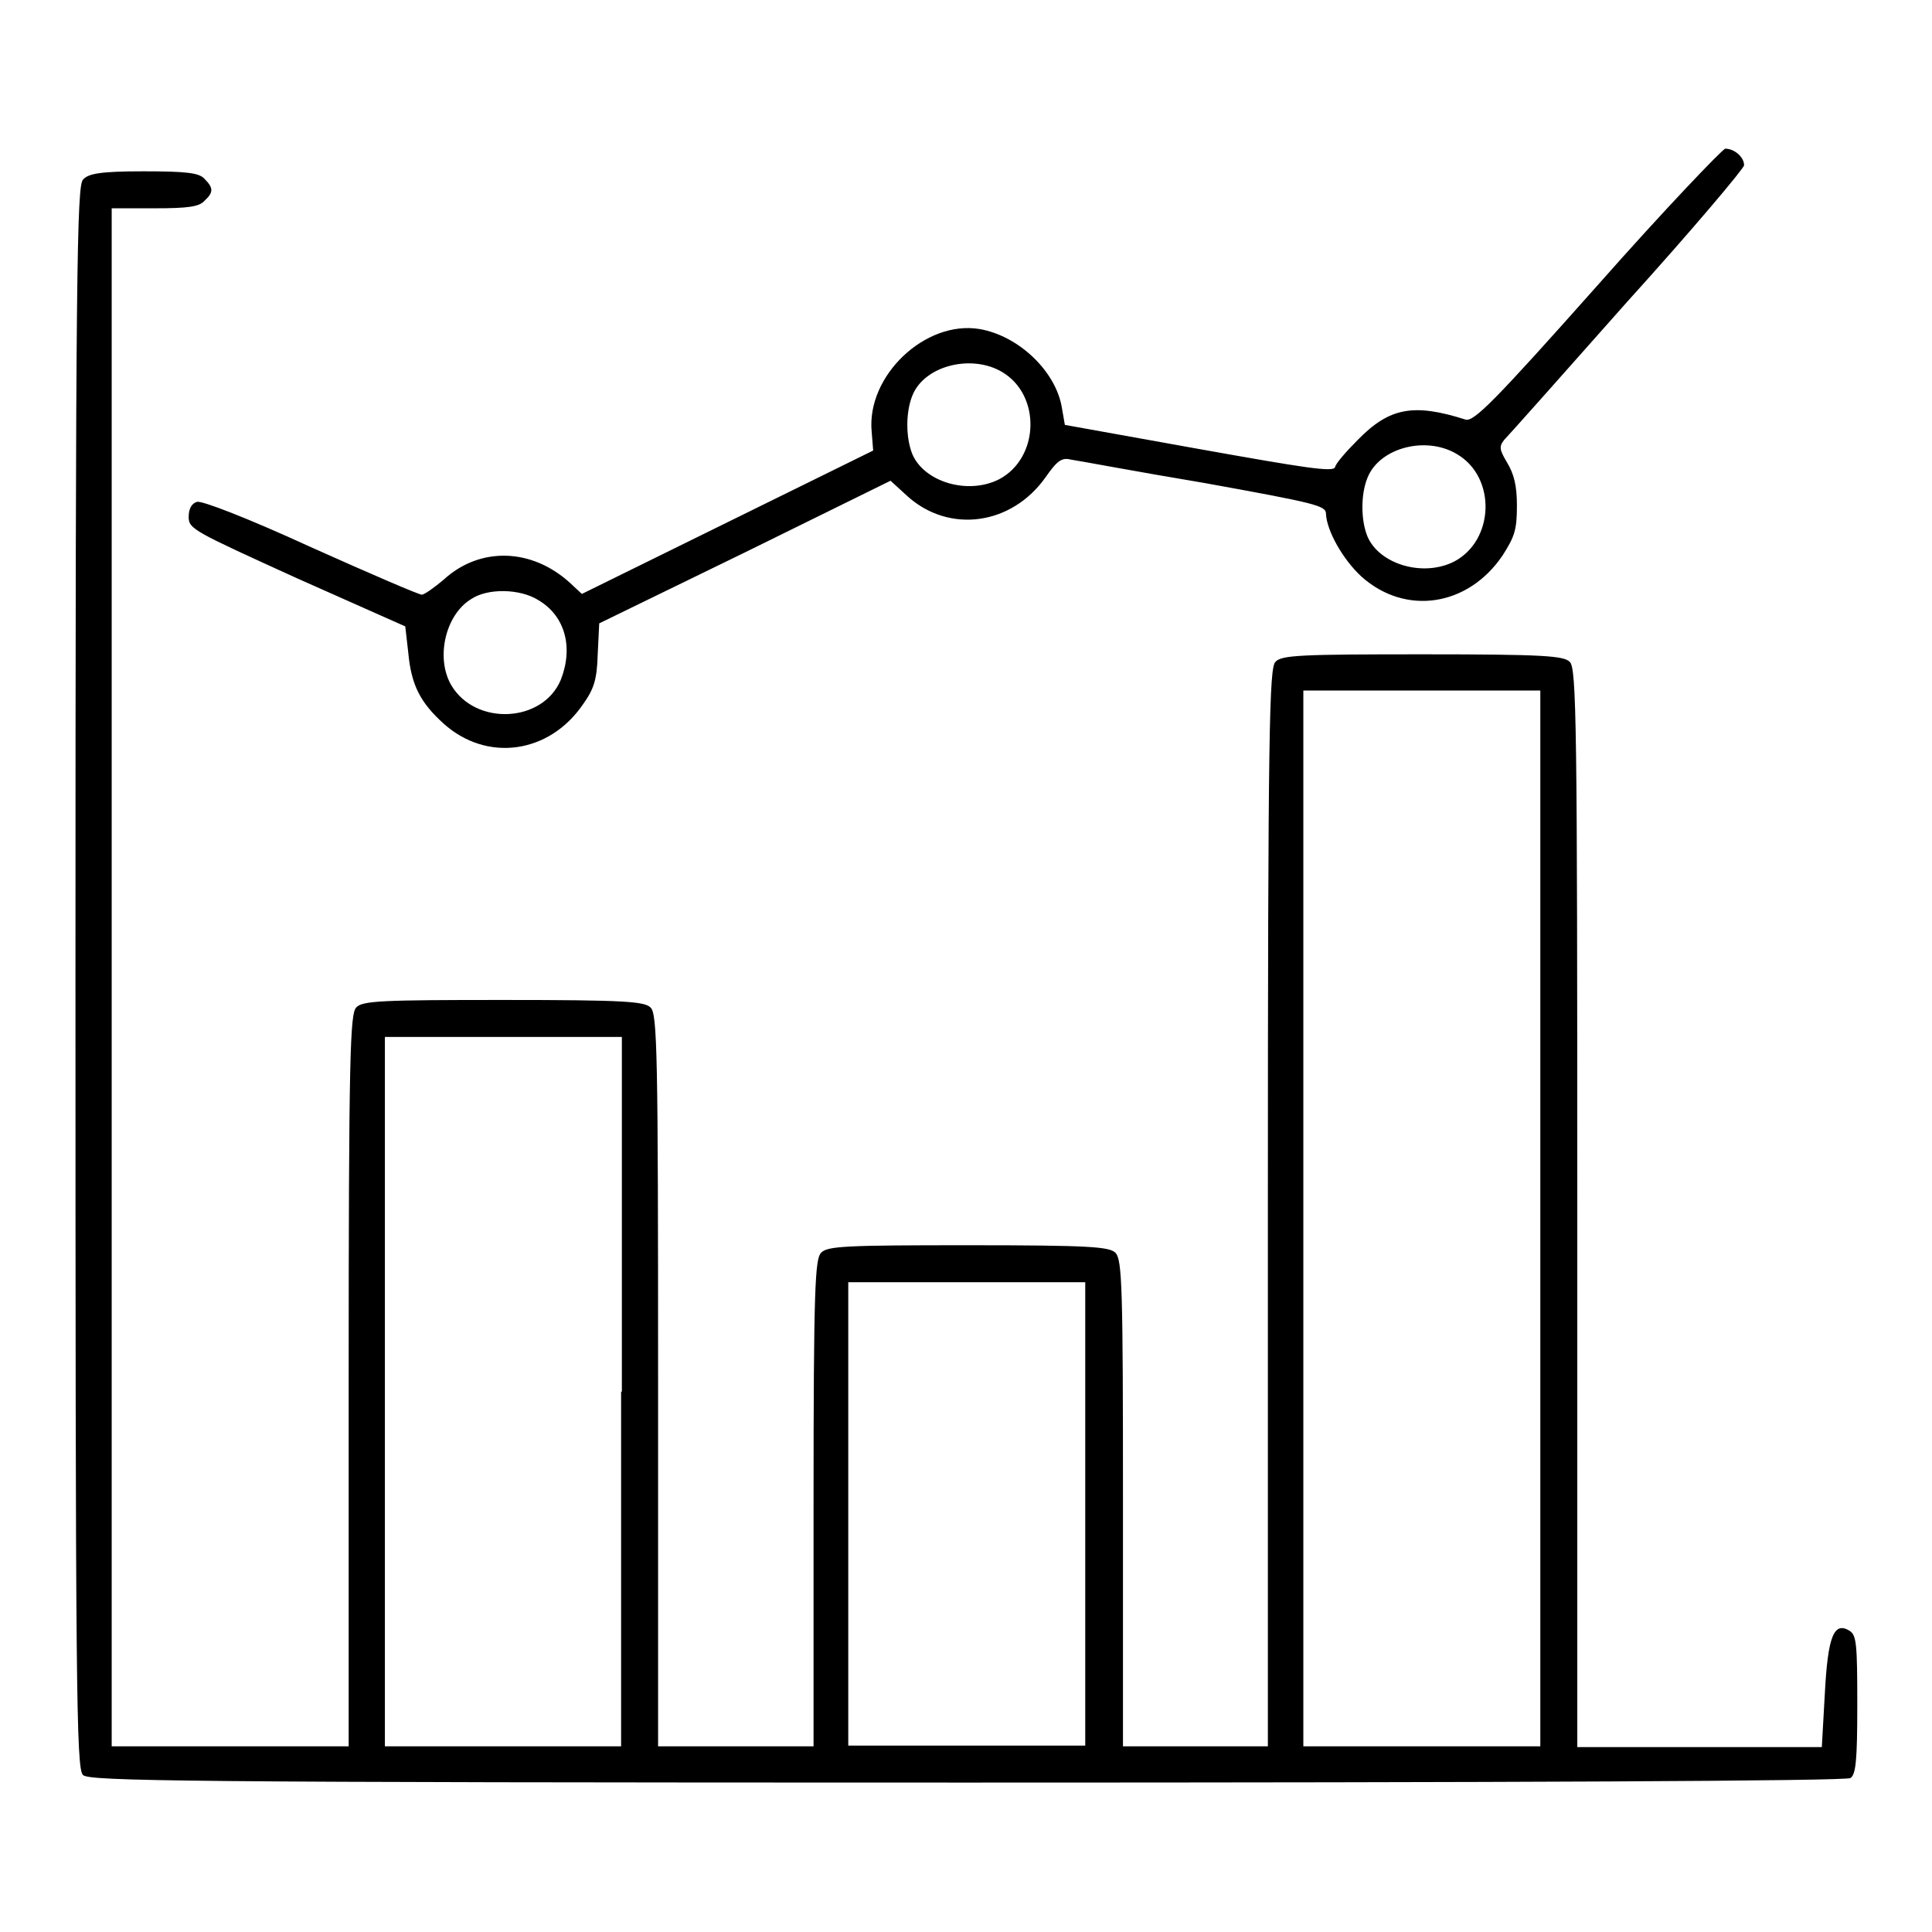
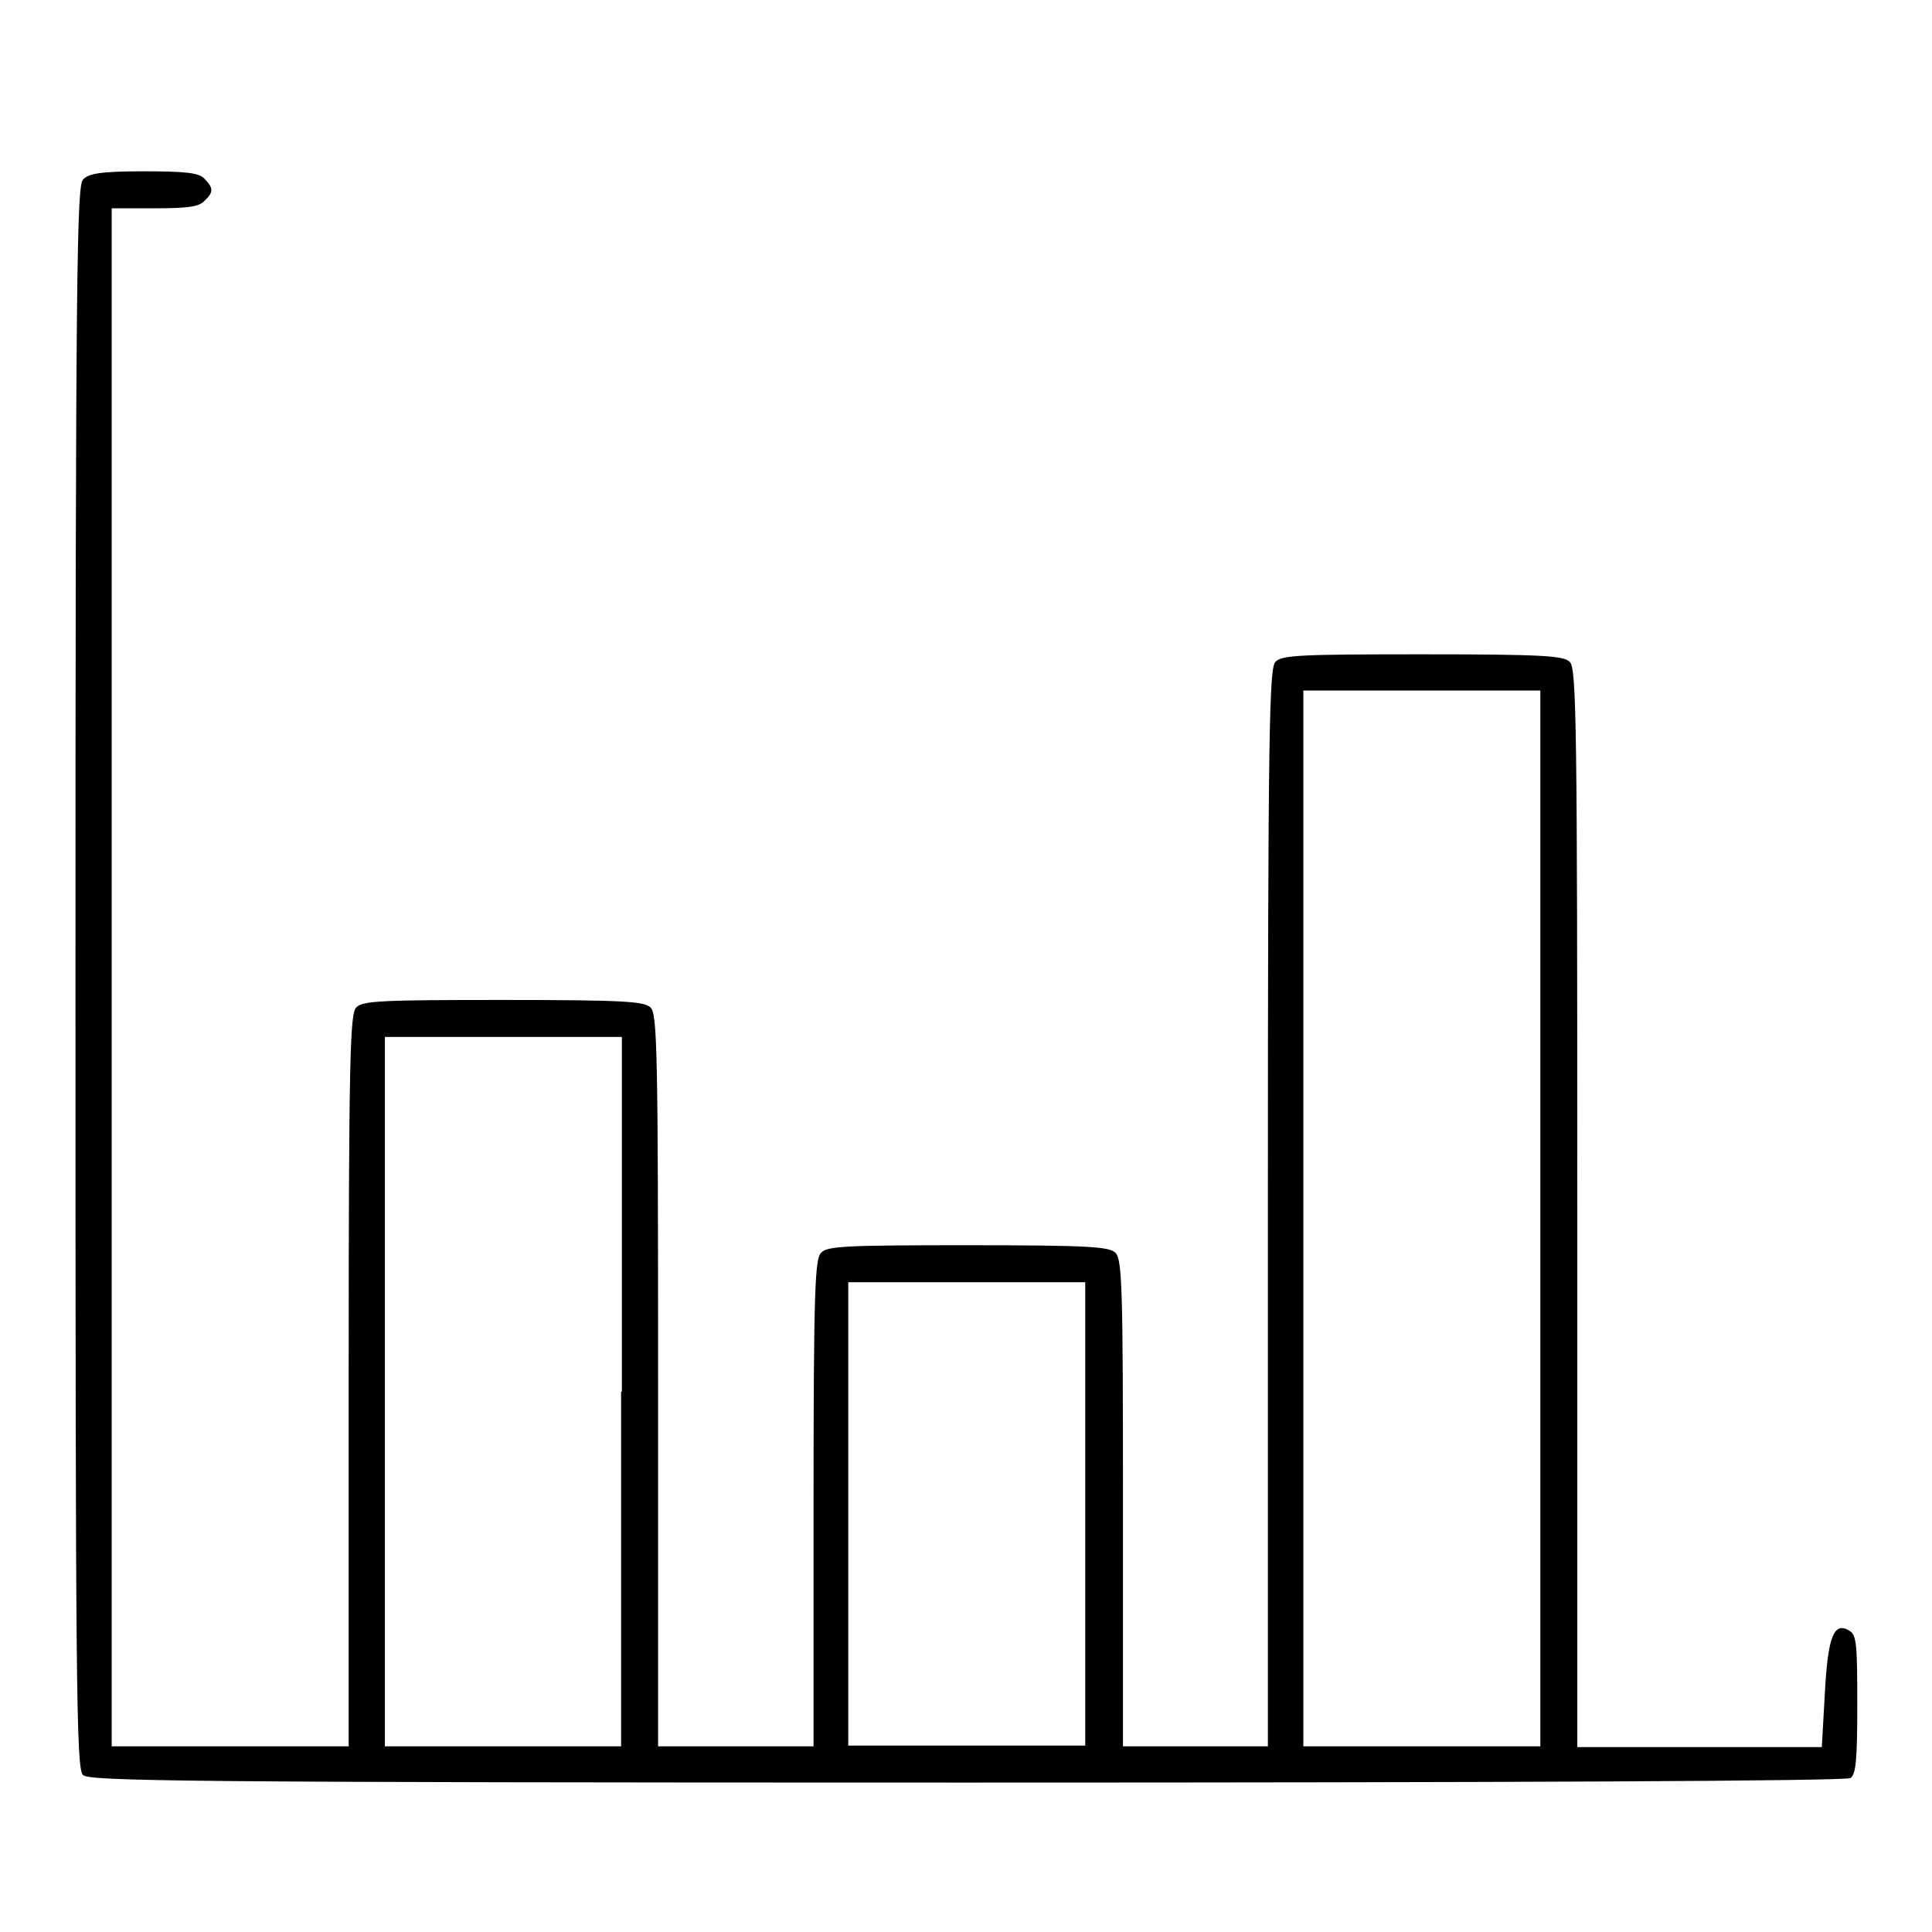
<svg xmlns="http://www.w3.org/2000/svg" version="1.1" x="0px" y="0px" viewBox="0 0 256 256" enable-background="new 0 0 256 256" xml:space="preserve">
  <g>
    <g>
      <g>
-         <path fill="#000000" d="M211.6,37.9c-13.6,15.3-16.3,18-17.4,17.7c-6.9-2.2-10.1-1.6-14.3,2.7c-1.5,1.5-2.9,3.1-3,3.6c-0.2,0.7-4,0.1-18-2.4l-17.8-3.2l-0.4-2.3c-0.8-4.8-5.7-9.5-10.9-10.4c-7.2-1.2-15,6.2-14.3,13.6l0.2,2.5l-19.3,9.5l-19.3,9.5l-1.5-1.4c-5.1-4.7-12-4.9-16.8-0.5c-1.3,1.1-2.6,2-2.9,2c-0.4,0-6.9-2.8-14.7-6.3c-8.5-3.9-14.5-6.2-15.1-6c-0.7,0.2-1.1,0.9-1.1,2c0,1.6,0.7,1.9,14.3,8.1L53.7,83l0.4,3.5c0.4,4.3,1.6,6.6,4.7,9.4c5.7,5.1,13.9,4,18.4-2.5c1.5-2.1,1.9-3.3,2-6.7l0.2-4.1l19.3-9.4l19.3-9.5l2.3,2.1c5.5,4.9,13.7,3.8,18.2-2.5c1.6-2.3,2.2-2.7,3.4-2.4c0.8,0.1,8.7,1.6,17.7,3.1c14.9,2.7,16.1,3,16.1,4.1c0.1,2.2,2.2,6,4.7,8.3c5.8,5.2,14.1,4,18.7-2.8c1.6-2.5,1.9-3.4,1.9-6.6c0-2.7-0.4-4.2-1.3-5.7c-1-1.7-1.1-2.1-0.4-3c0.5-0.5,7.8-8.7,16.3-18.3c8.6-9.5,15.5-17.7,15.5-18.1c0-1.1-1.3-2.2-2.5-2.2C228.2,19.8,220.7,27.6,211.6,37.9z M132.8,49.3c5.2,3.1,4.9,11.4-0.4,14.2c-4.1,2.1-9.9,0.4-11.5-3.3c-0.9-2.2-0.9-5.6,0-7.8C122.5,48.4,128.8,46.9,132.8,49.3z M193.1,60.2c5.2,3.1,4.9,11.4-0.4,14.2c-4.1,2.1-9.9,0.4-11.5-3.3c-0.9-2.2-0.9-5.6,0-7.8C182.8,59.3,189,57.7,193.1,60.2z M71.3,79.5c3.6,2.1,4.7,6.3,3,10.6c-2.4,5.7-11.3,6.1-14.5,0.7c-2.1-3.6-0.8-9.3,2.6-11.4C64.6,77.9,68.9,78,71.3,79.5z" />
        <path fill="#000000" d="M11,23.8c-0.8,0.8-1,11.3-1,105.7c0,94.5,0.1,104.9,1,105.7c0.8,0.8,12.3,1,117.1,1c72,0,116.5-0.2,117.1-0.6c0.7-0.5,0.9-2.2,0.9-9.7c0-8-0.1-9.2-1-9.8c-2.1-1.3-2.9,0.7-3.3,8.3l-0.4,7.1h-16.2h-16.2V160c0-64.1-0.1-71.5-1-72.3c-0.8-0.8-3.4-1-19.5-1s-18.7,0.1-19.5,1c-0.8,0.8-1,8.2-1,72.3v71.4h-9.6h-9.6v-32.2c0-28.5-0.1-32.3-1-33.2c-0.8-0.8-3.4-1-19.5-1c-16.1,0-18.7,0.1-19.5,1c-0.8,0.8-1,4.6-1,33.2v32.2H97.4H87.2v-48.5c0-43.3-0.1-48.6-1-49.4c-0.8-0.8-3.4-1-19.5-1c-16.1,0-18.7,0.1-19.5,1c-0.8,0.8-1,6.1-1,49.4v48.5H30.5H14.8V129.5V27.6h5.7c4.4,0,5.9-0.2,6.6-1c1.2-1.1,1.2-1.7,0-2.9c-0.7-0.8-2.4-1-8.1-1S11.7,23,11,23.8z M204.1,161.5v69.9h-15.7h-15.7v-69.9V91.5h15.7h15.7V161.5z M82.3,184.4v47H66.7H51v-47v-47h15.7h15.7V184.4z M143.8,200.6v30.7h-15.7h-15.7v-30.7v-30.7h15.7h15.7V200.6z" />
      </g>
    </g>
  </g>
</svg>